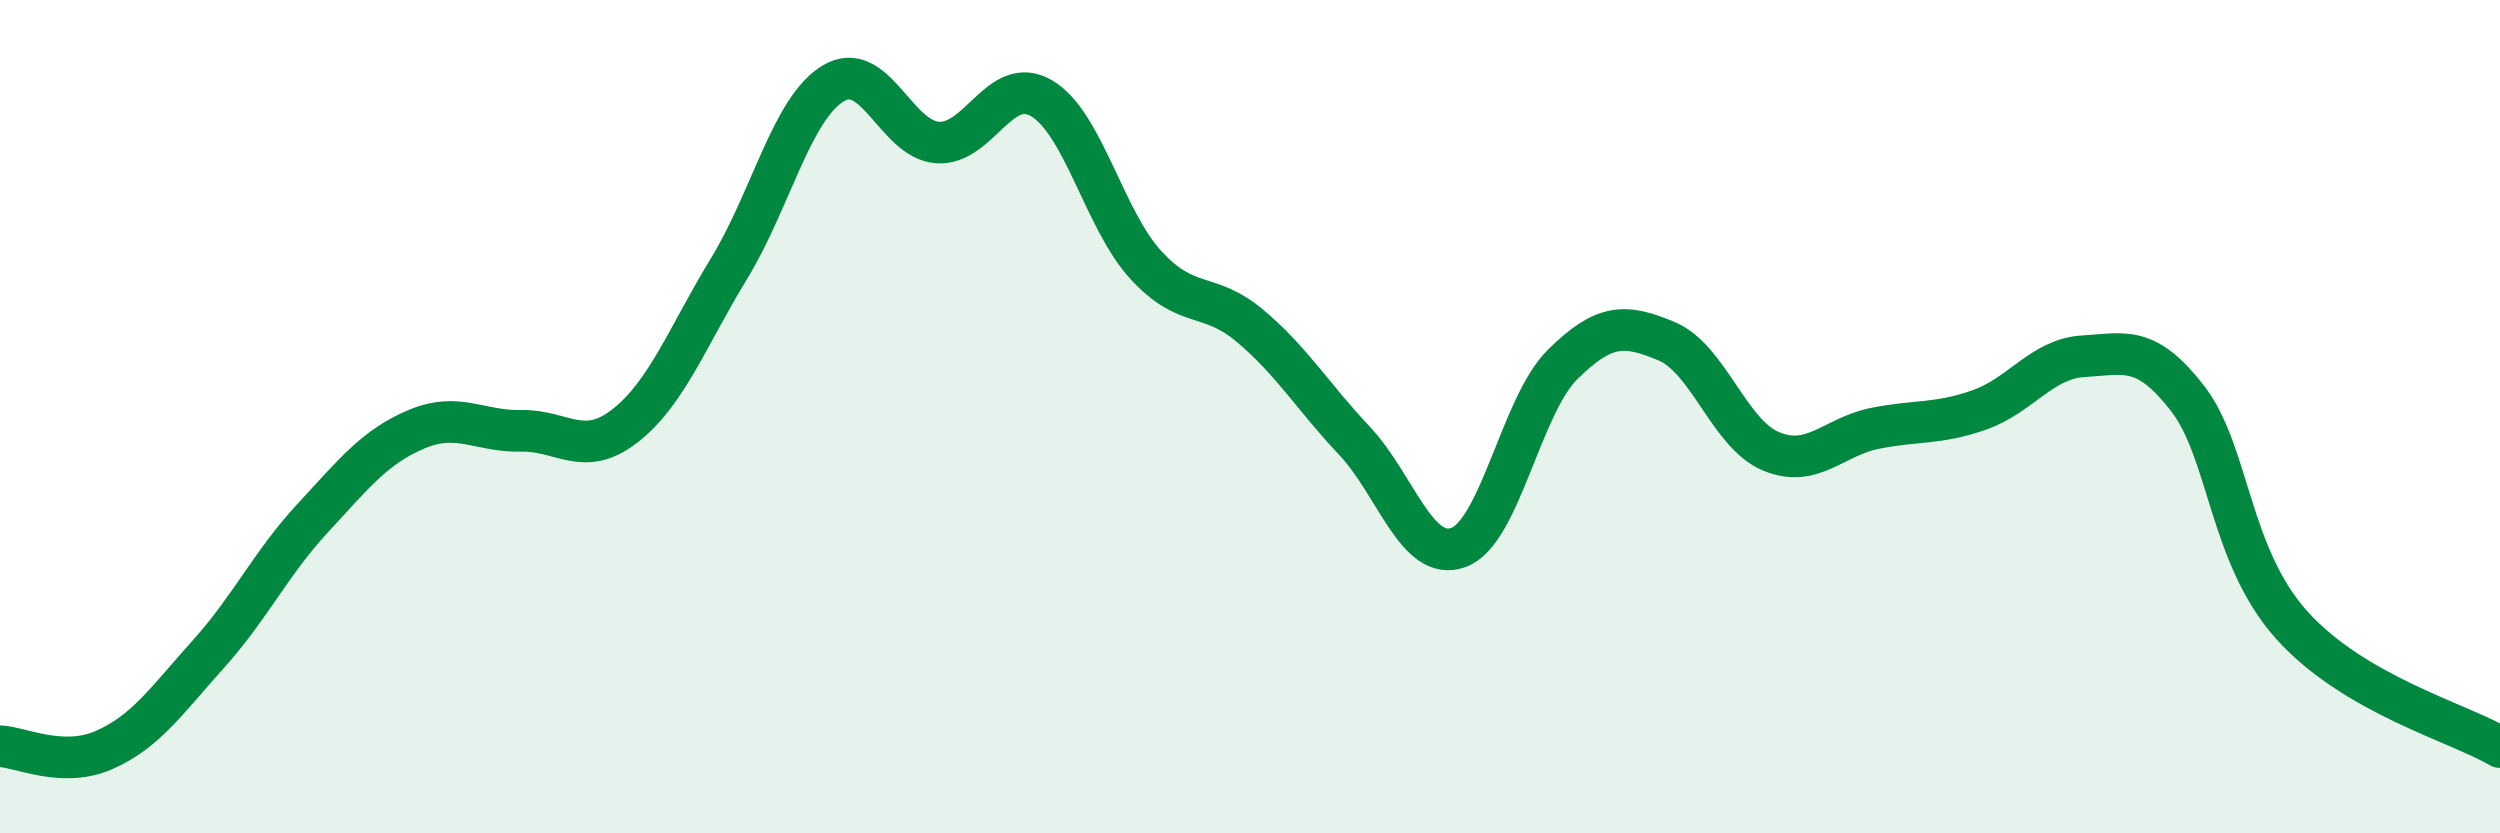
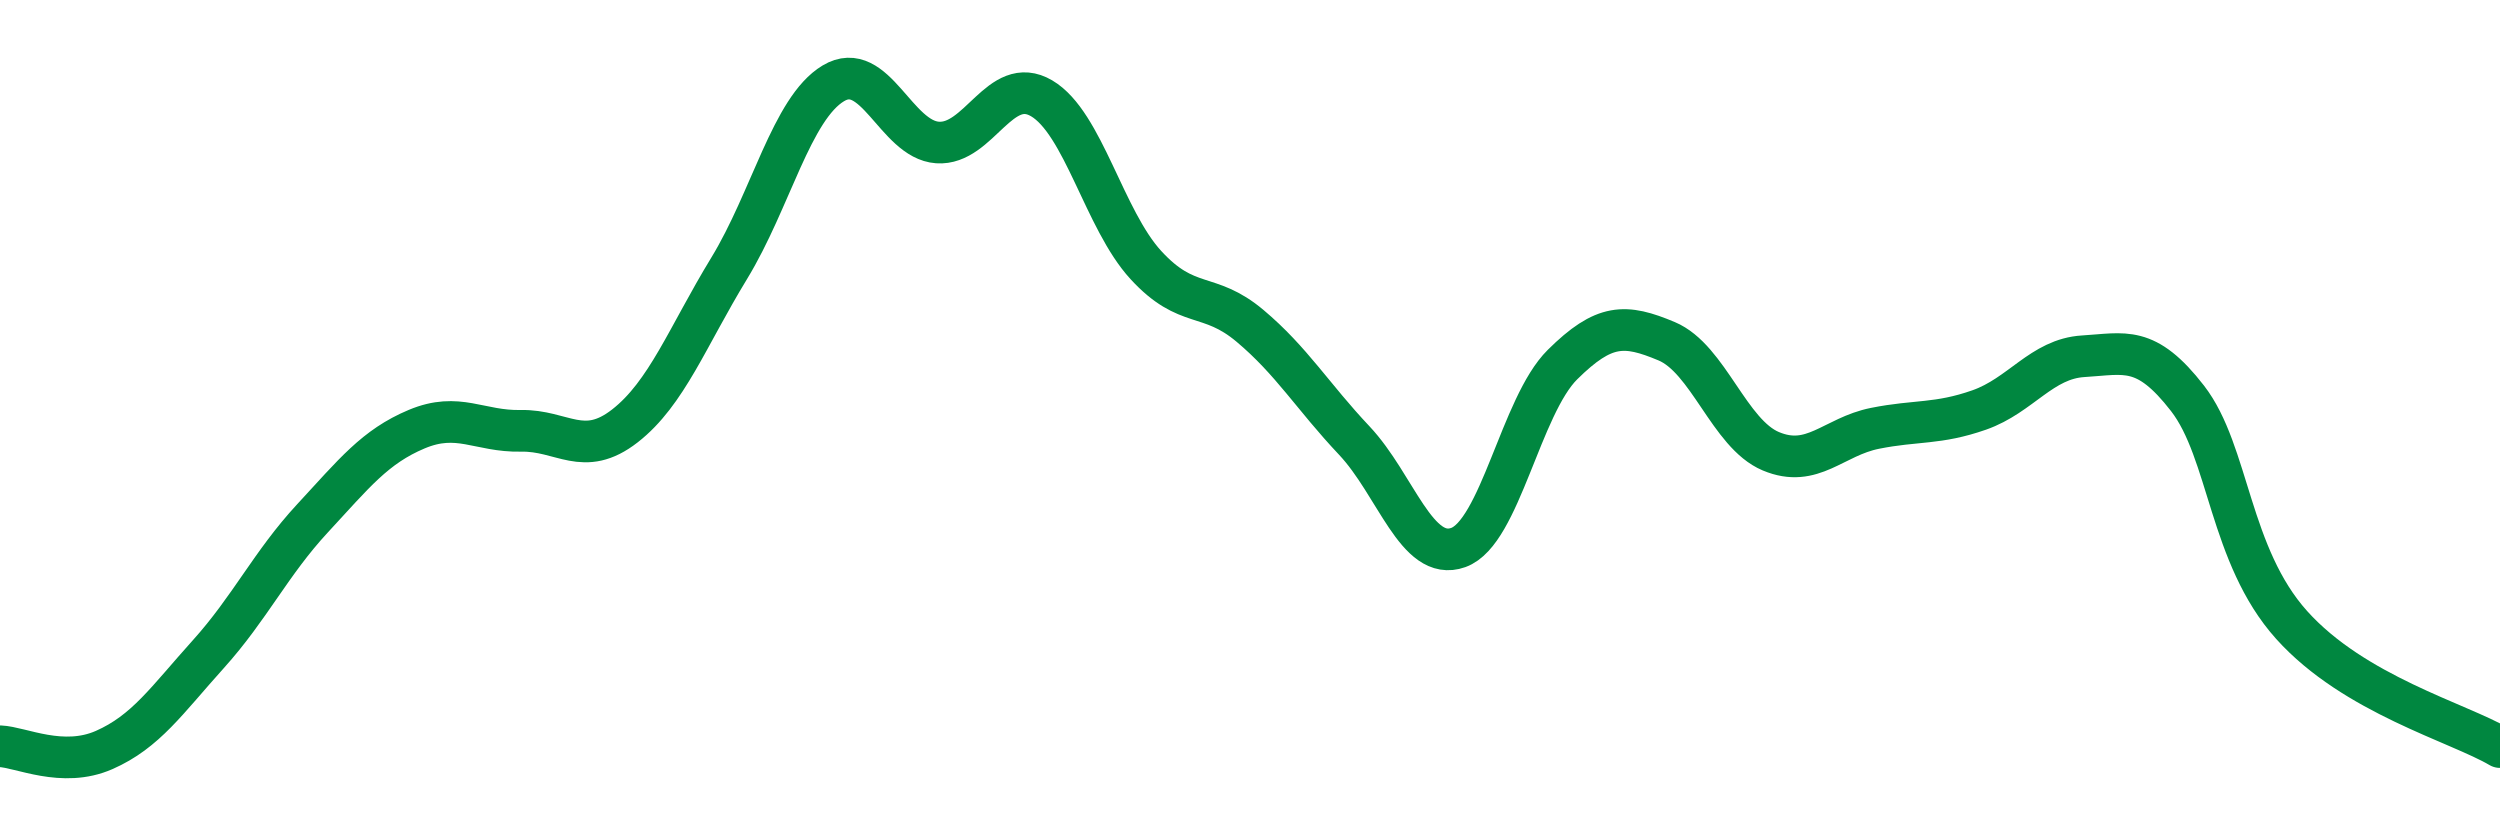
<svg xmlns="http://www.w3.org/2000/svg" width="60" height="20" viewBox="0 0 60 20">
-   <path d="M 0,17.91 C 0.5,17.93 1.5,18.44 2.5,18 C 3.5,17.56 4,16.81 5,15.7 C 6,14.59 6.5,13.52 7.5,12.44 C 8.5,11.36 9,10.72 10,10.3 C 11,9.88 11.5,10.36 12.5,10.34 C 13.5,10.32 14,11 15,10.22 C 16,9.44 16.5,8.08 17.5,6.44 C 18.5,4.8 19,2.6 20,2 C 21,1.4 21.5,3.35 22.5,3.42 C 23.5,3.49 24,1.77 25,2.36 C 26,2.95 26.5,5.27 27.5,6.36 C 28.5,7.45 29,6.98 30,7.82 C 31,8.66 31.5,9.51 32.5,10.57 C 33.5,11.63 34,13.5 35,13.14 C 36,12.78 36.5,9.74 37.5,8.75 C 38.5,7.76 39,7.77 40,8.19 C 41,8.61 41.5,10.41 42.5,10.83 C 43.5,11.25 44,10.48 45,10.28 C 46,10.08 46.5,10.19 47.5,9.84 C 48.5,9.49 49,8.61 50,8.55 C 51,8.49 51.5,8.27 52.5,9.56 C 53.5,10.85 53.5,13.33 55,15 C 56.5,16.67 59,17.34 60,17.93L60 20L0 20Z" fill="#008740" opacity="0.1" stroke-linecap="round" stroke-linejoin="round" />
  <path d="M 0,17.91 C 0.5,17.93 1.5,18.44 2.5,18 C 3.5,17.56 4,16.81 5,15.7 C 6,14.59 6.5,13.52 7.5,12.44 C 8.5,11.36 9,10.72 10,10.3 C 11,9.88 11.5,10.36 12.5,10.34 C 13.5,10.32 14,11 15,10.22 C 16,9.44 16.5,8.08 17.5,6.44 C 18.5,4.8 19,2.6 20,2 C 21,1.4 21.5,3.35 22.5,3.42 C 23.5,3.49 24,1.77 25,2.36 C 26,2.95 26.5,5.27 27.5,6.36 C 28.5,7.45 29,6.98 30,7.82 C 31,8.66 31.5,9.51 32.5,10.57 C 33.5,11.63 34,13.5 35,13.14 C 36,12.78 36.5,9.74 37.5,8.75 C 38.5,7.76 39,7.77 40,8.19 C 41,8.61 41.5,10.41 42.5,10.83 C 43.5,11.25 44,10.48 45,10.28 C 46,10.08 46.5,10.19 47.5,9.84 C 48.5,9.49 49,8.61 50,8.55 C 51,8.49 51.5,8.27 52.5,9.56 C 53.5,10.85 53.5,13.33 55,15 C 56.5,16.67 59,17.34 60,17.93" stroke="#008740" stroke-width="1" fill="none" stroke-linecap="round" stroke-linejoin="round" />
</svg>